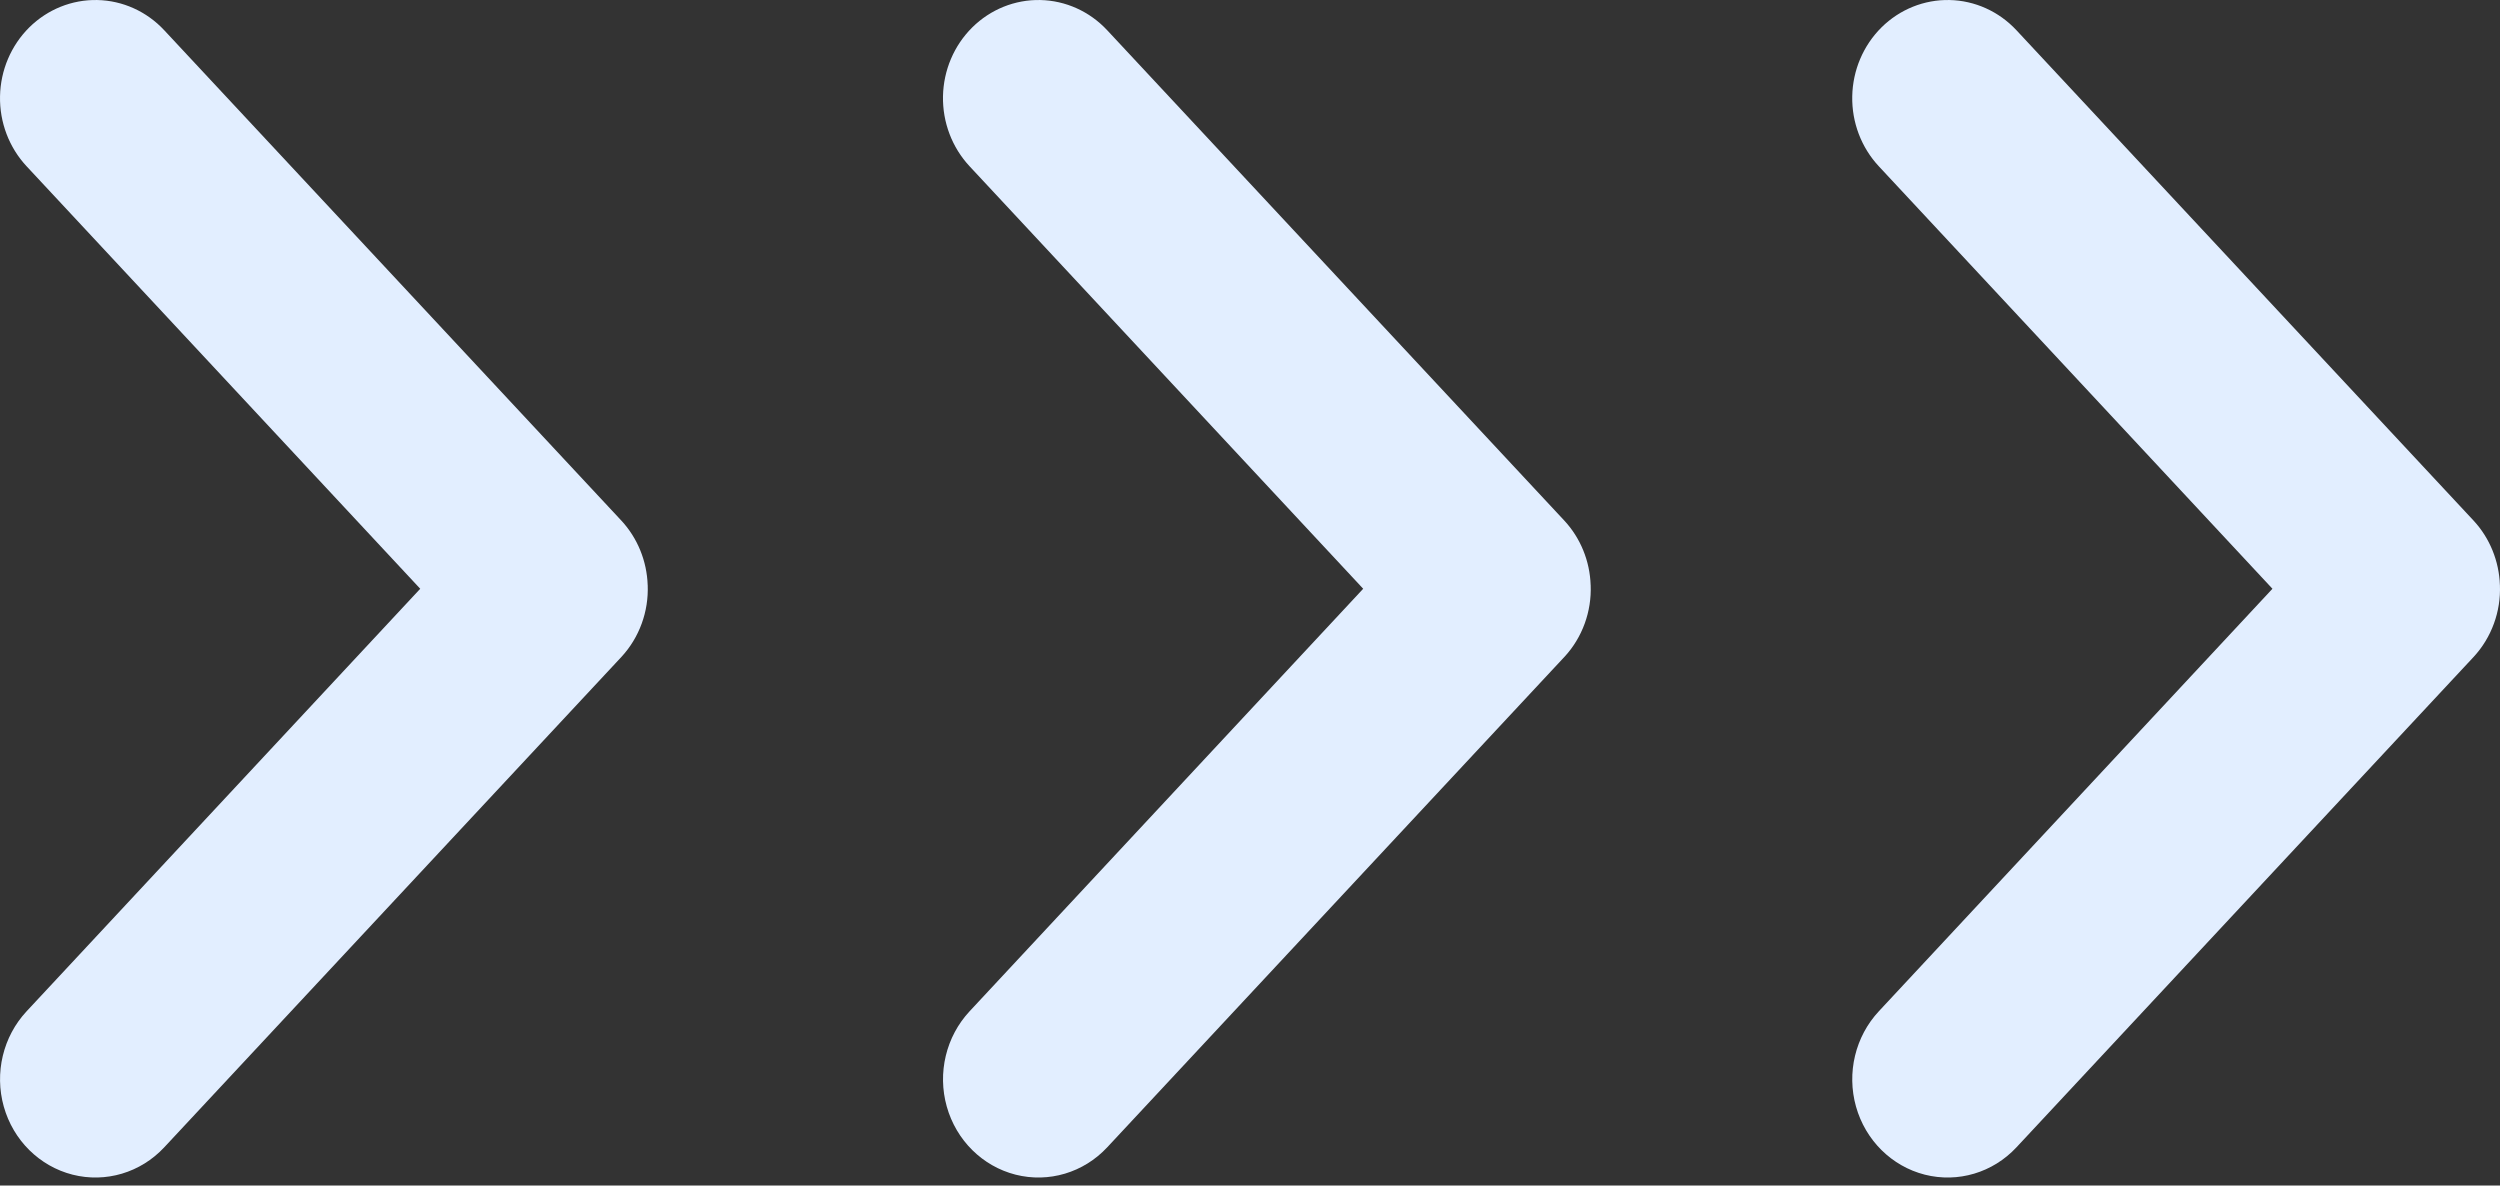
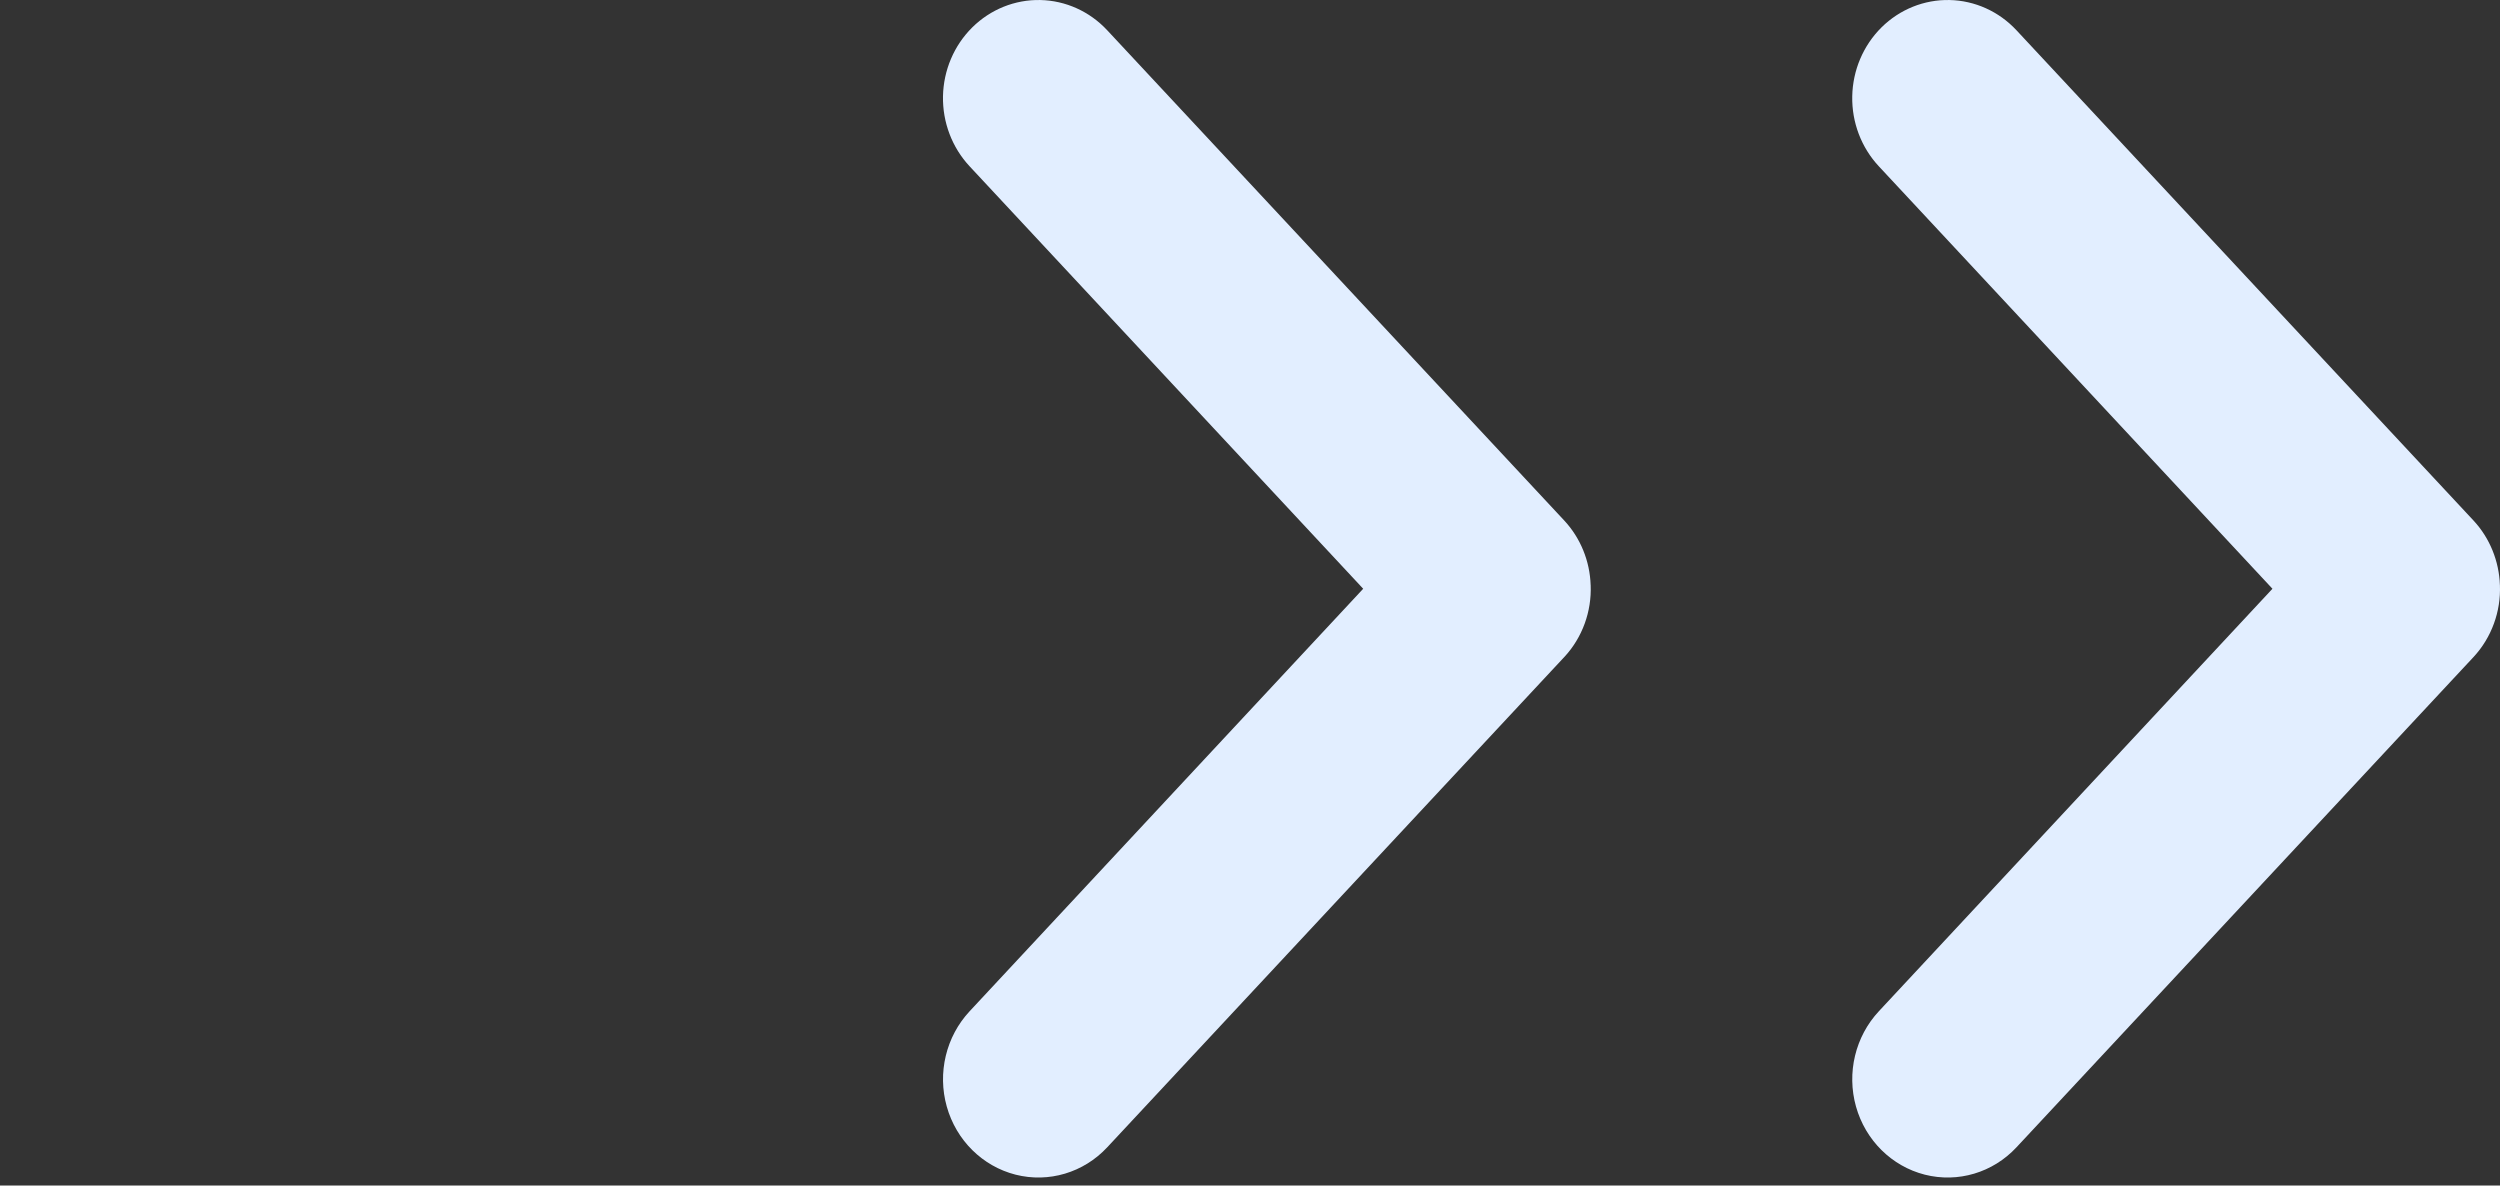
<svg xmlns="http://www.w3.org/2000/svg" width="97" height="46" viewBox="0 0 97 46" fill="none">
  <rect x="0" y="0" width="97" height="46" fill="#333333" stroke="none" />
  <path d="M96.996 22.702C96.965 21.77 96.604 20.88 95.979 20.204L78.236 1.171C77.556 0.442 76.622 0.021 75.641 0.001C74.659 -0.019 73.71 0.363 73.002 1.063C72.295 1.764 71.886 2.726 71.867 3.736C71.847 4.747 72.219 5.724 72.899 6.453L88.171 22.844L72.9 39.236C71.984 40.218 71.646 41.628 72.013 42.936C72.381 44.244 73.398 45.25 74.682 45.577C75.966 45.903 77.321 45.5 78.237 44.518L95.98 25.485L95.98 25.485C96.671 24.737 97.038 23.732 96.997 22.701L96.996 22.702Z" fill="#E2EEFF" />
  <path d="M61.717 22.702C61.687 21.77 61.325 20.88 60.7 20.204L42.957 1.171C42.277 0.442 41.344 0.021 40.362 0.001C39.381 -0.019 38.432 0.363 37.724 1.063C37.016 1.764 36.607 2.726 36.588 3.736C36.569 4.747 36.941 5.724 37.621 6.453L52.892 22.844L37.622 39.236C36.706 40.218 36.367 41.628 36.735 42.936C37.103 44.244 38.12 45.25 39.404 45.577C40.687 45.903 42.042 45.5 42.958 44.518L60.701 25.485L60.702 25.485C61.393 24.737 61.76 23.732 61.718 22.701L61.717 22.702Z" fill="#E2EEFF" />
-   <path d="M25.13 22.702C25.099 21.77 24.738 20.88 24.113 20.204L6.37 1.171C5.69 0.442 4.756 0.021 3.775 0.001C2.793 -0.019 1.844 0.363 1.136 1.063C0.429 1.764 0.02 2.726 0.001 3.736C-0.019 4.747 0.353 5.724 1.033 6.453L16.305 22.844L1.034 39.236C0.118 40.218 -0.22 41.628 0.147 42.936C0.515 44.244 1.532 45.25 2.816 45.577C4.1 45.903 5.455 45.5 6.371 44.518L24.114 25.485L24.114 25.485C24.805 24.737 25.172 23.732 25.131 22.701L25.13 22.702Z" fill="#E2EEFF" />
</svg>